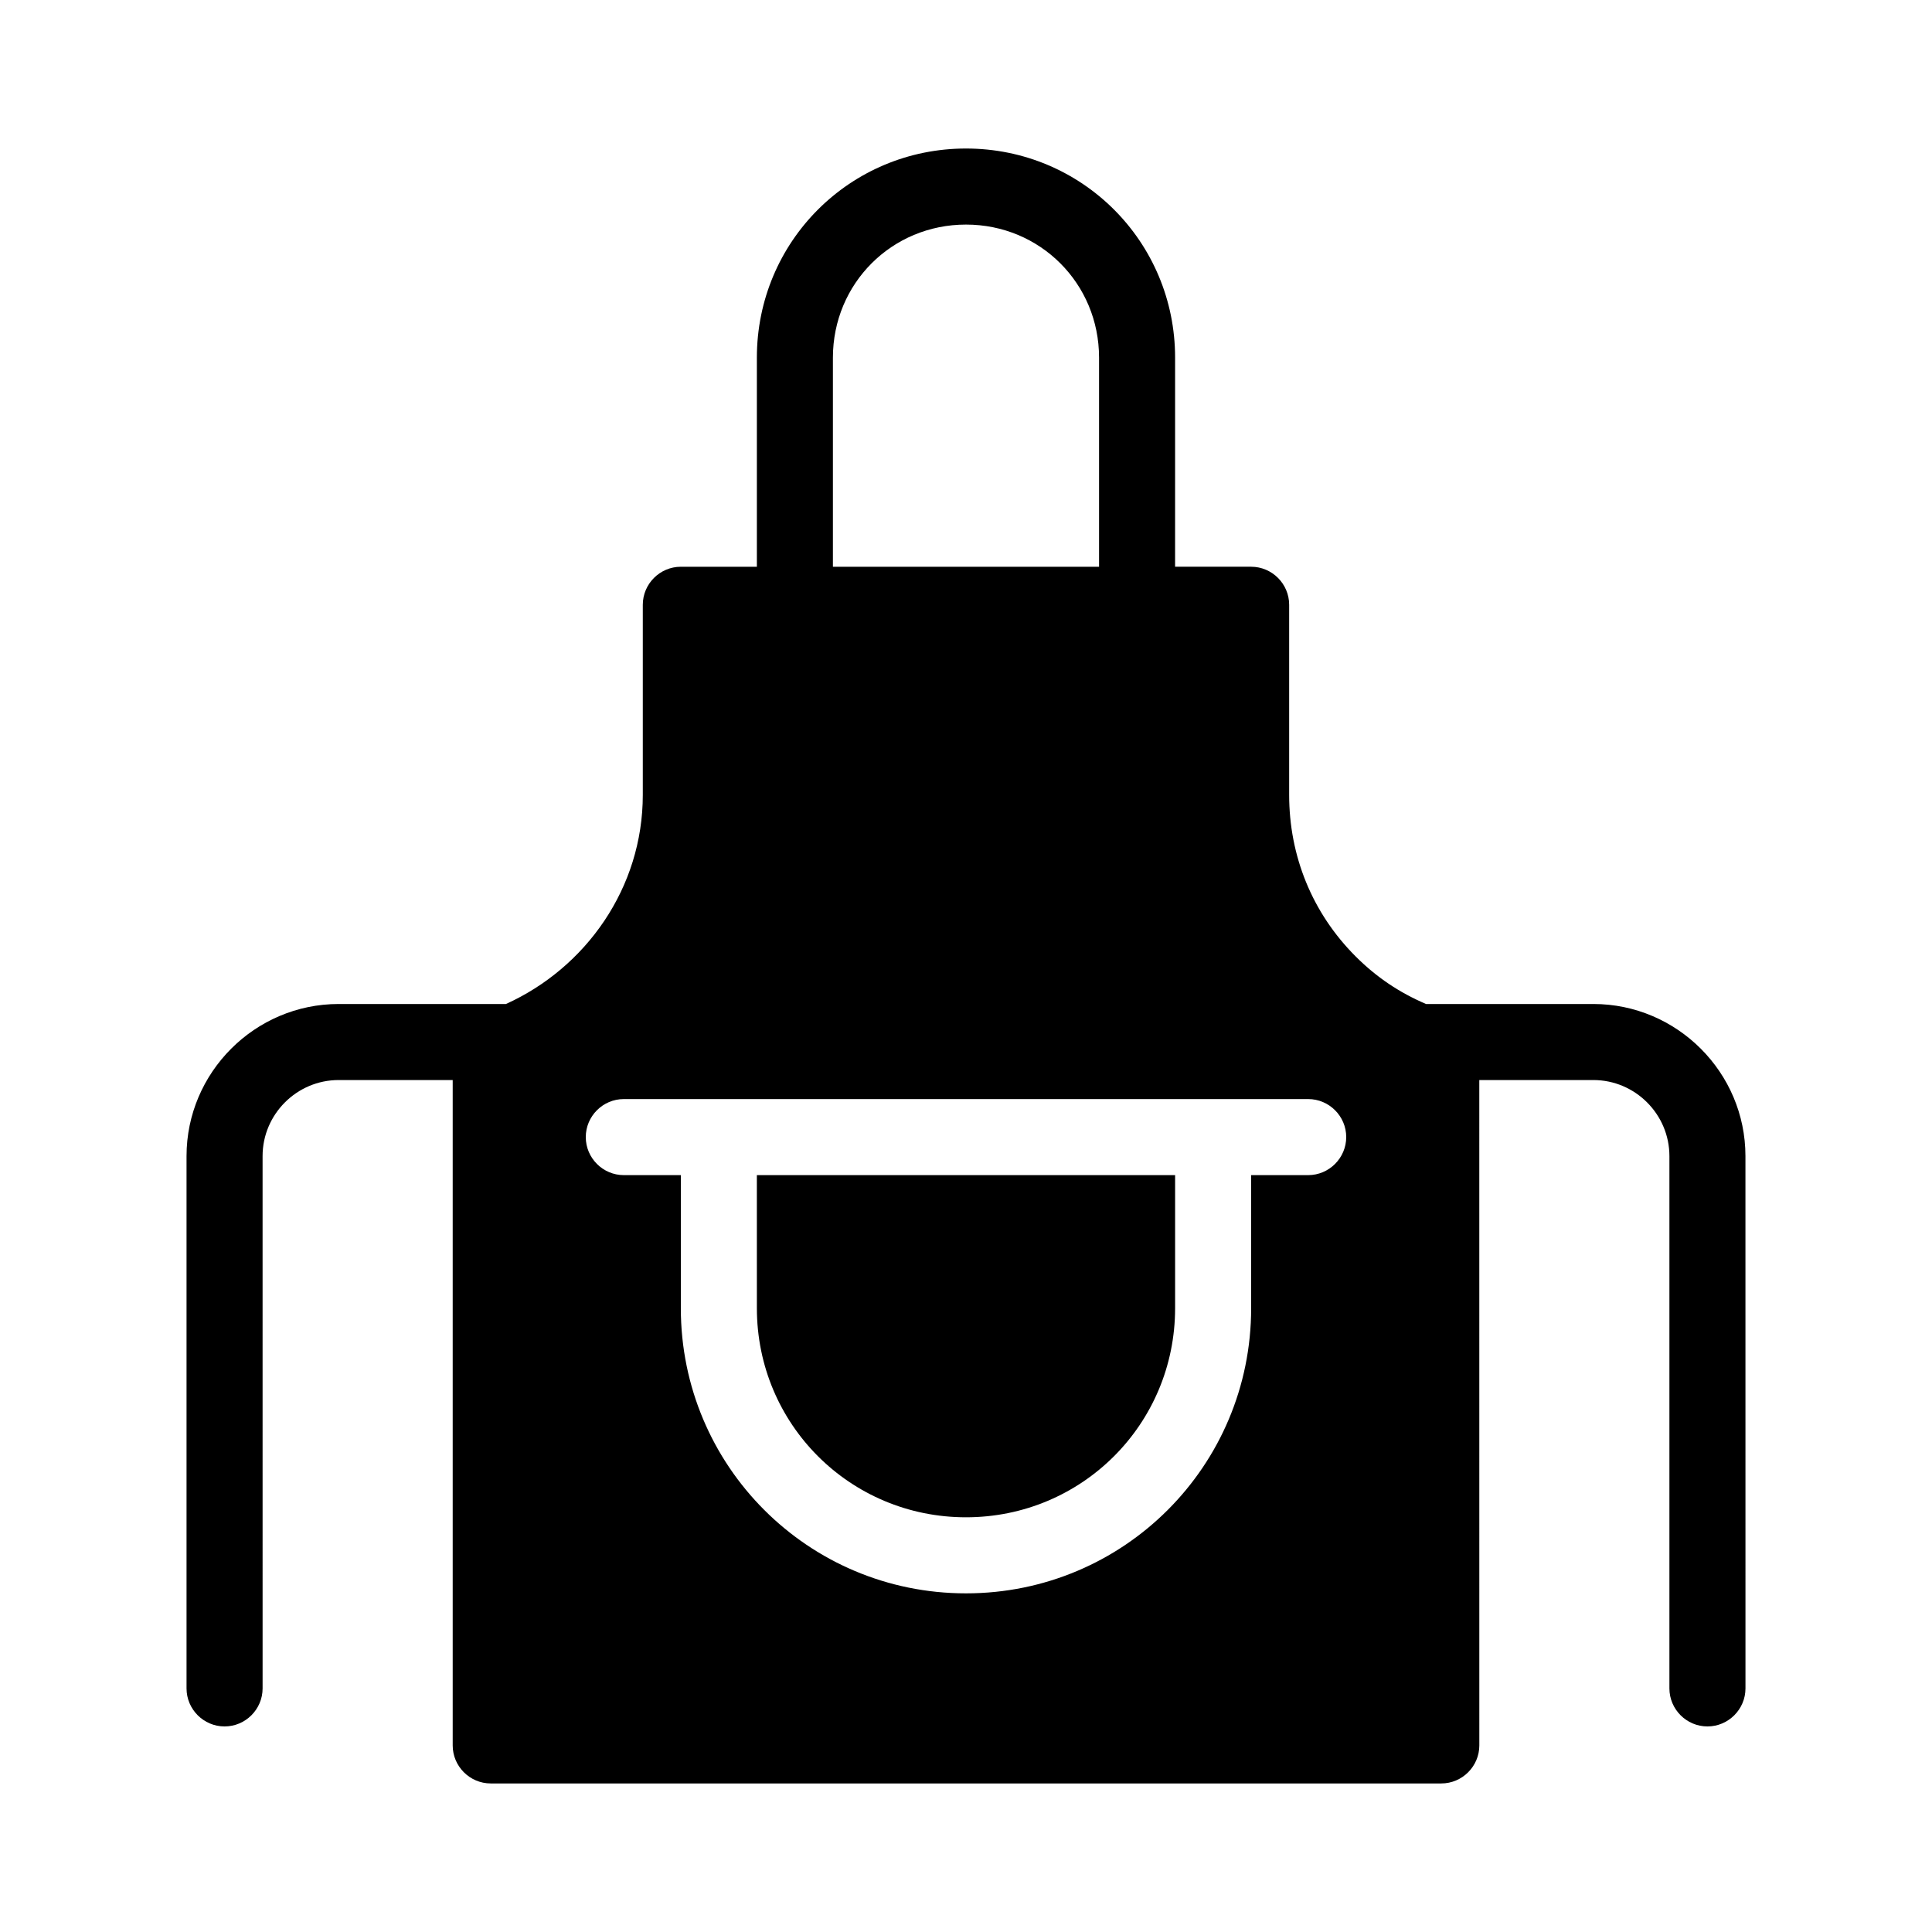
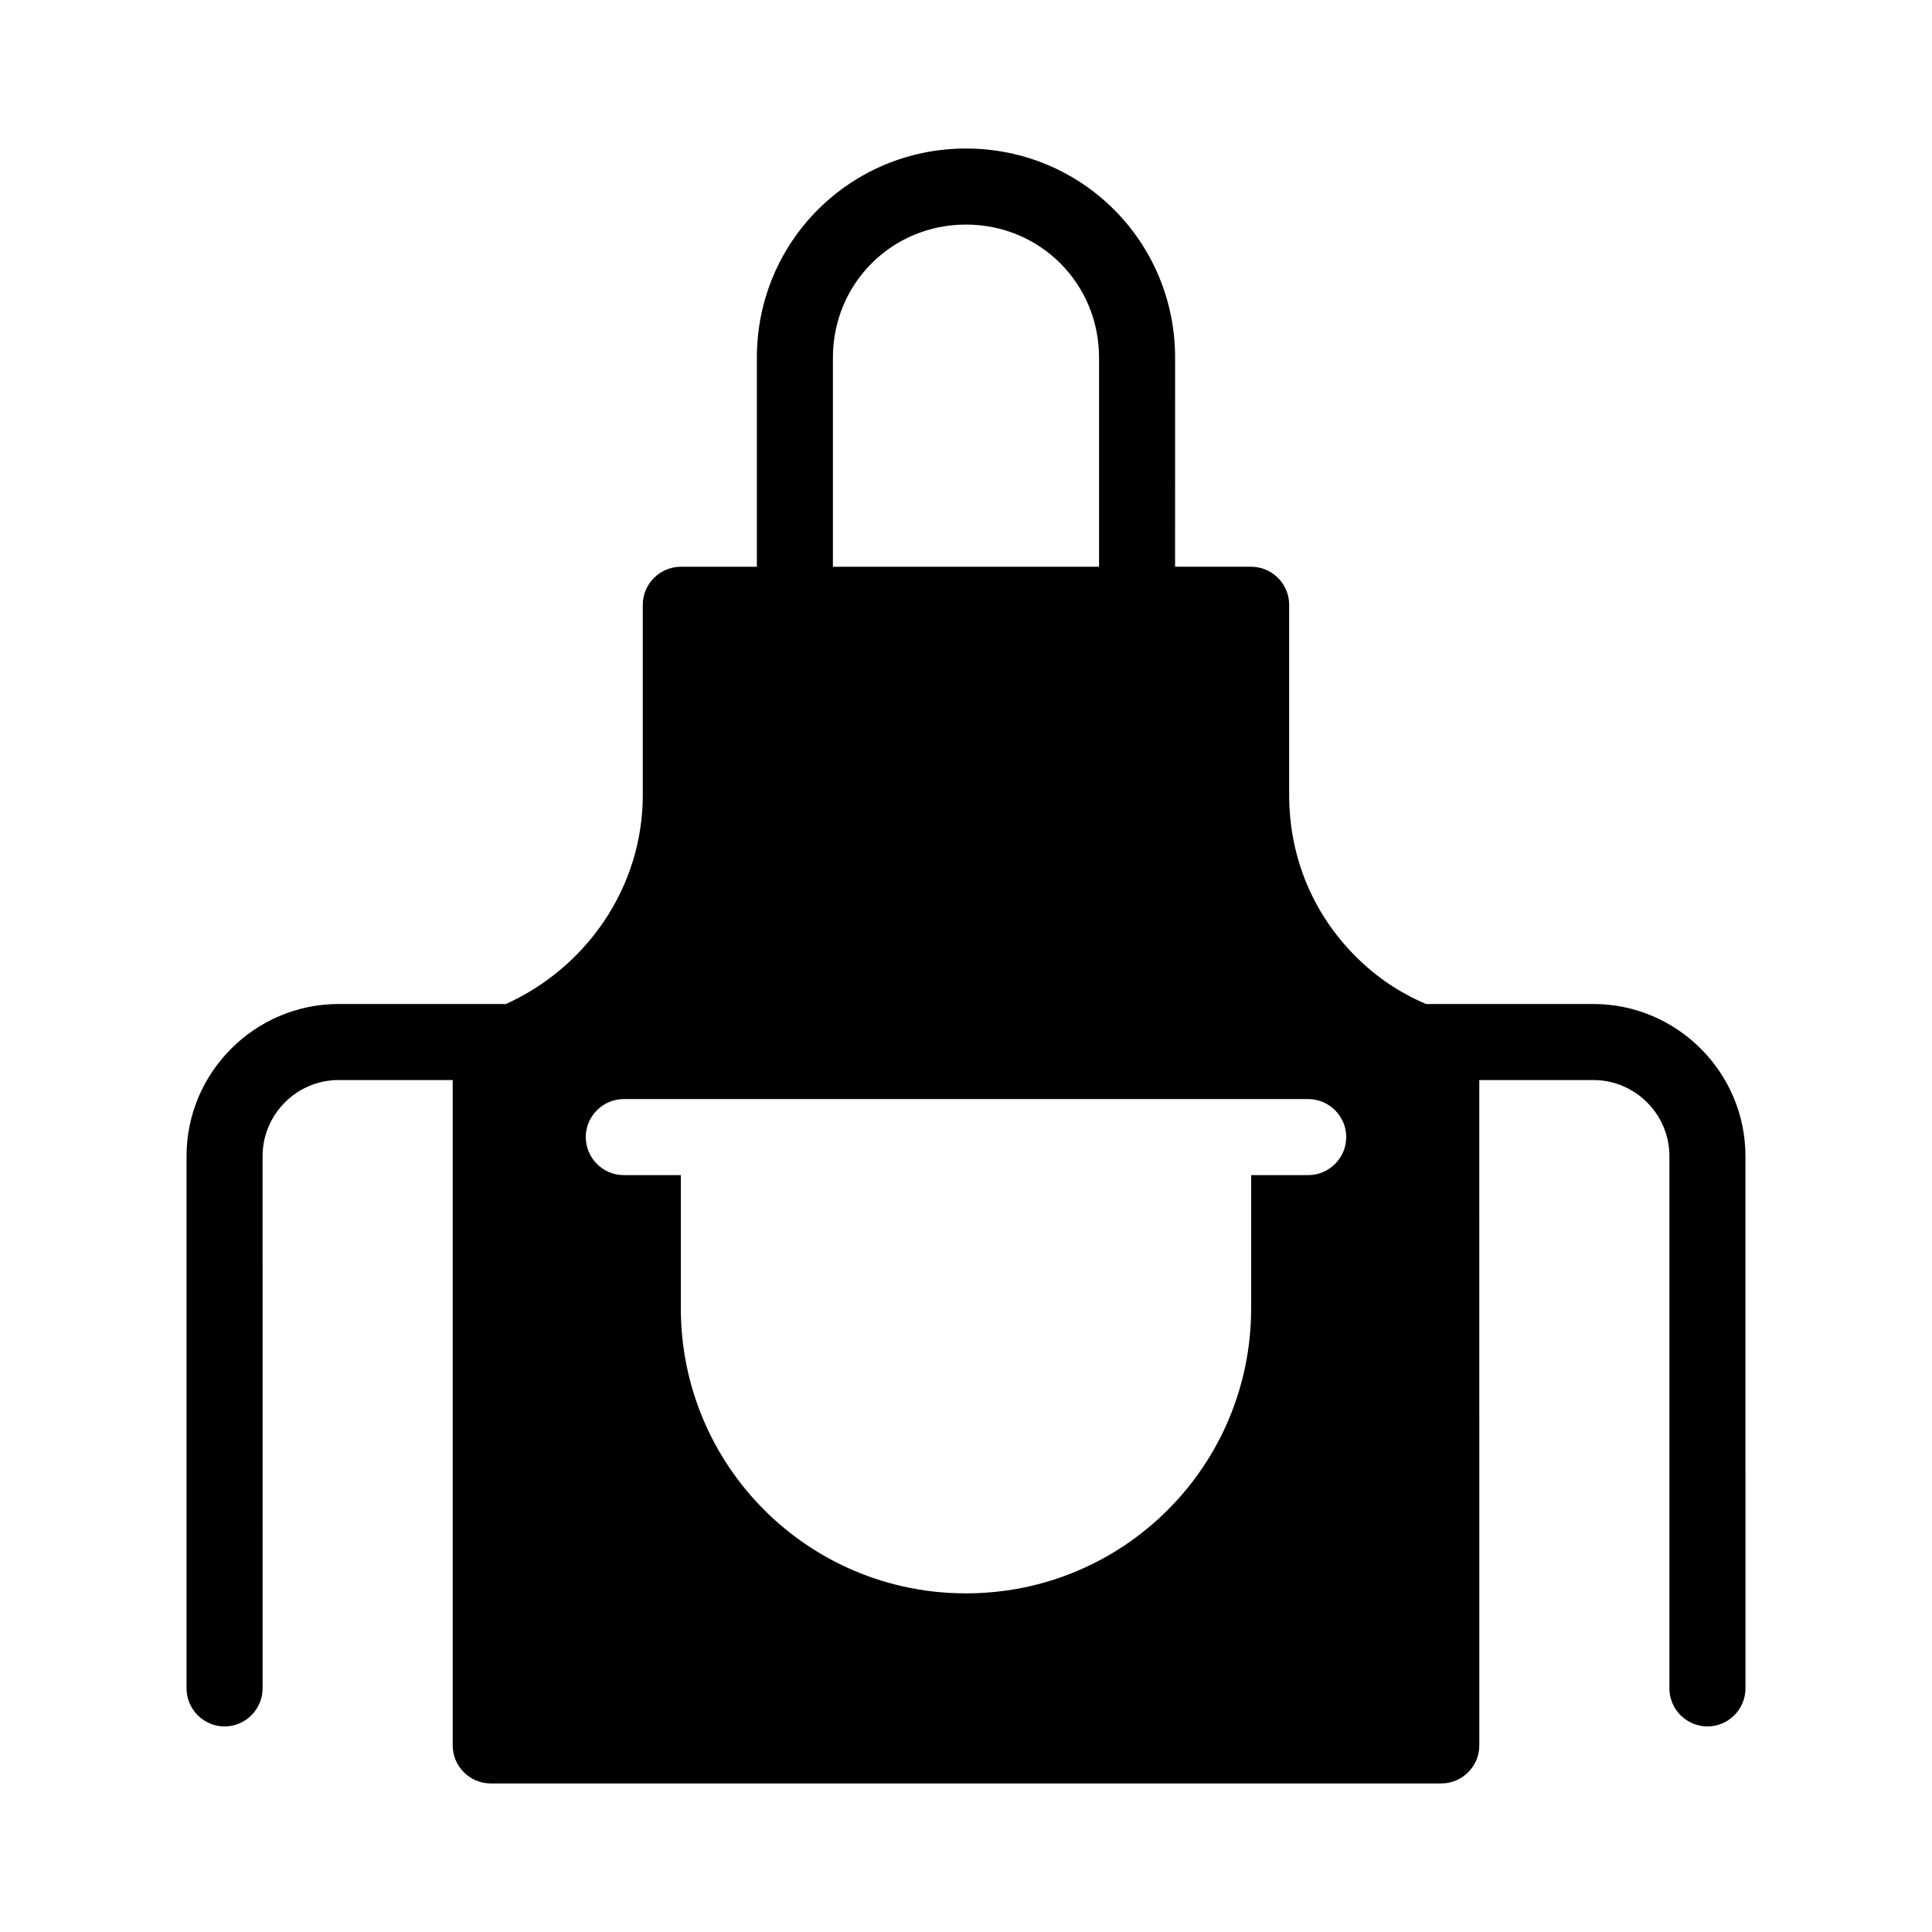
<svg xmlns="http://www.w3.org/2000/svg" fill="#000000" width="800px" height="800px" version="1.1" viewBox="144 144 512 512">
  <g>
    <path d="m566.25 410.07h-44.336c-7.055-3.023-13.098-7.055-18.641-12.594-11.586-11.59-17.633-26.703-17.633-42.824v-50.383c0-5.543-4.535-10.078-10.078-10.078h-20.152l0.004-55.414c0-30.73-24.688-55.418-55.418-55.418s-55.418 24.688-55.418 55.418v55.418h-20.152c-5.543 0-10.078 4.535-10.078 10.078v50.383c0 24.688-15.113 45.848-36.273 55.418l-44.336-0.004c-22.168 0-40.305 18.137-40.305 40.305v141.07c0 5.543 4.535 10.078 10.078 10.078s10.078-4.535 10.078-10.078l-0.004-141.07c0-11.082 9.07-20.152 20.152-20.152h30.23v176.33c0 5.543 4.535 10.078 10.078 10.078h251.91c5.543 0 10.078-4.535 10.078-10.078l-0.008-176.33h30.23c11.082 0 20.152 9.07 20.152 20.152v141.07c0 5.543 4.535 10.078 10.078 10.078s10.078-4.535 10.078-10.078l-0.008-141.07c0-22.168-18.137-40.305-40.305-40.305zm-201.52-171.29c0-19.648 15.617-35.266 35.266-35.266 19.648 0 35.266 15.617 35.266 35.266v55.418h-70.531zm125.95 216.64h-15.113v35.266c0 41.816-33.754 75.57-75.57 75.57s-75.57-33.754-75.57-75.57v-35.266h-15.113c-5.543 0-10.078-4.535-10.078-10.078 0-5.543 4.535-10.078 10.078-10.078h181.37c5.543 0 10.078 4.535 10.078 10.078-0.004 5.543-4.539 10.078-10.082 10.078z" />
-     <path d="m344.58 490.68c0 30.73 24.688 55.418 55.418 55.418 30.73 0 55.418-24.688 55.418-55.418v-35.266h-110.84z" />
  </g>
</svg>